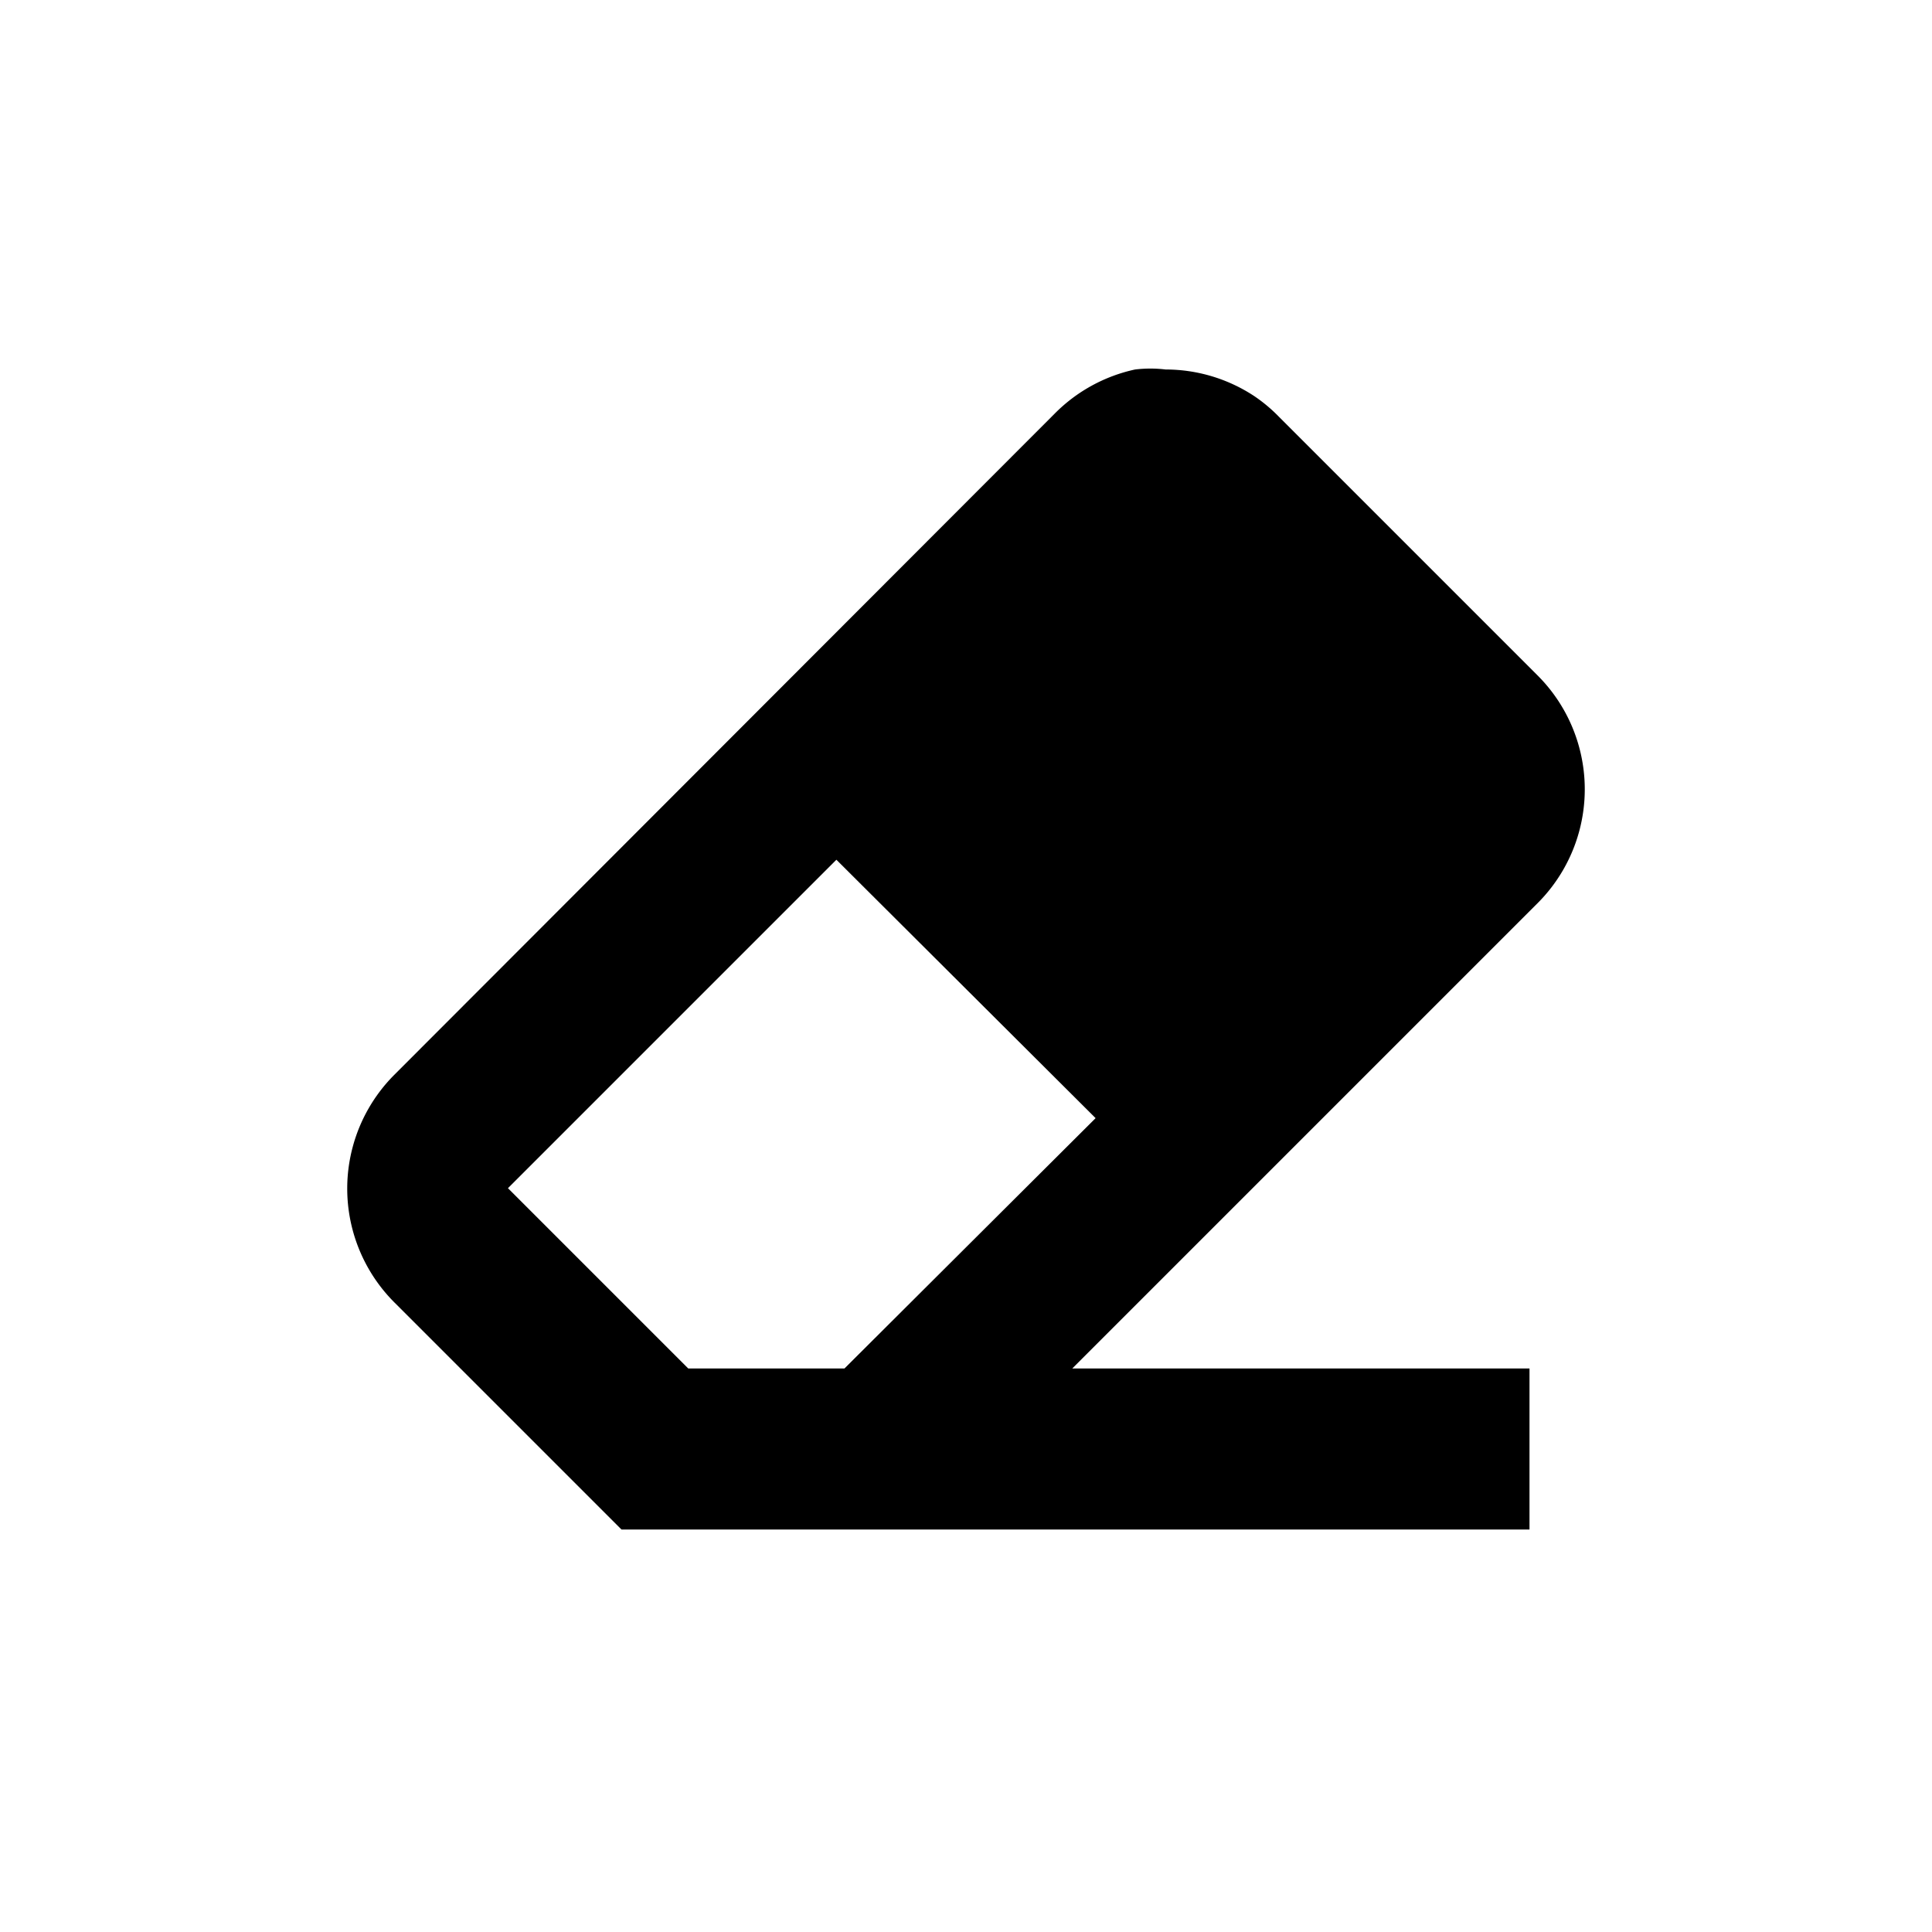
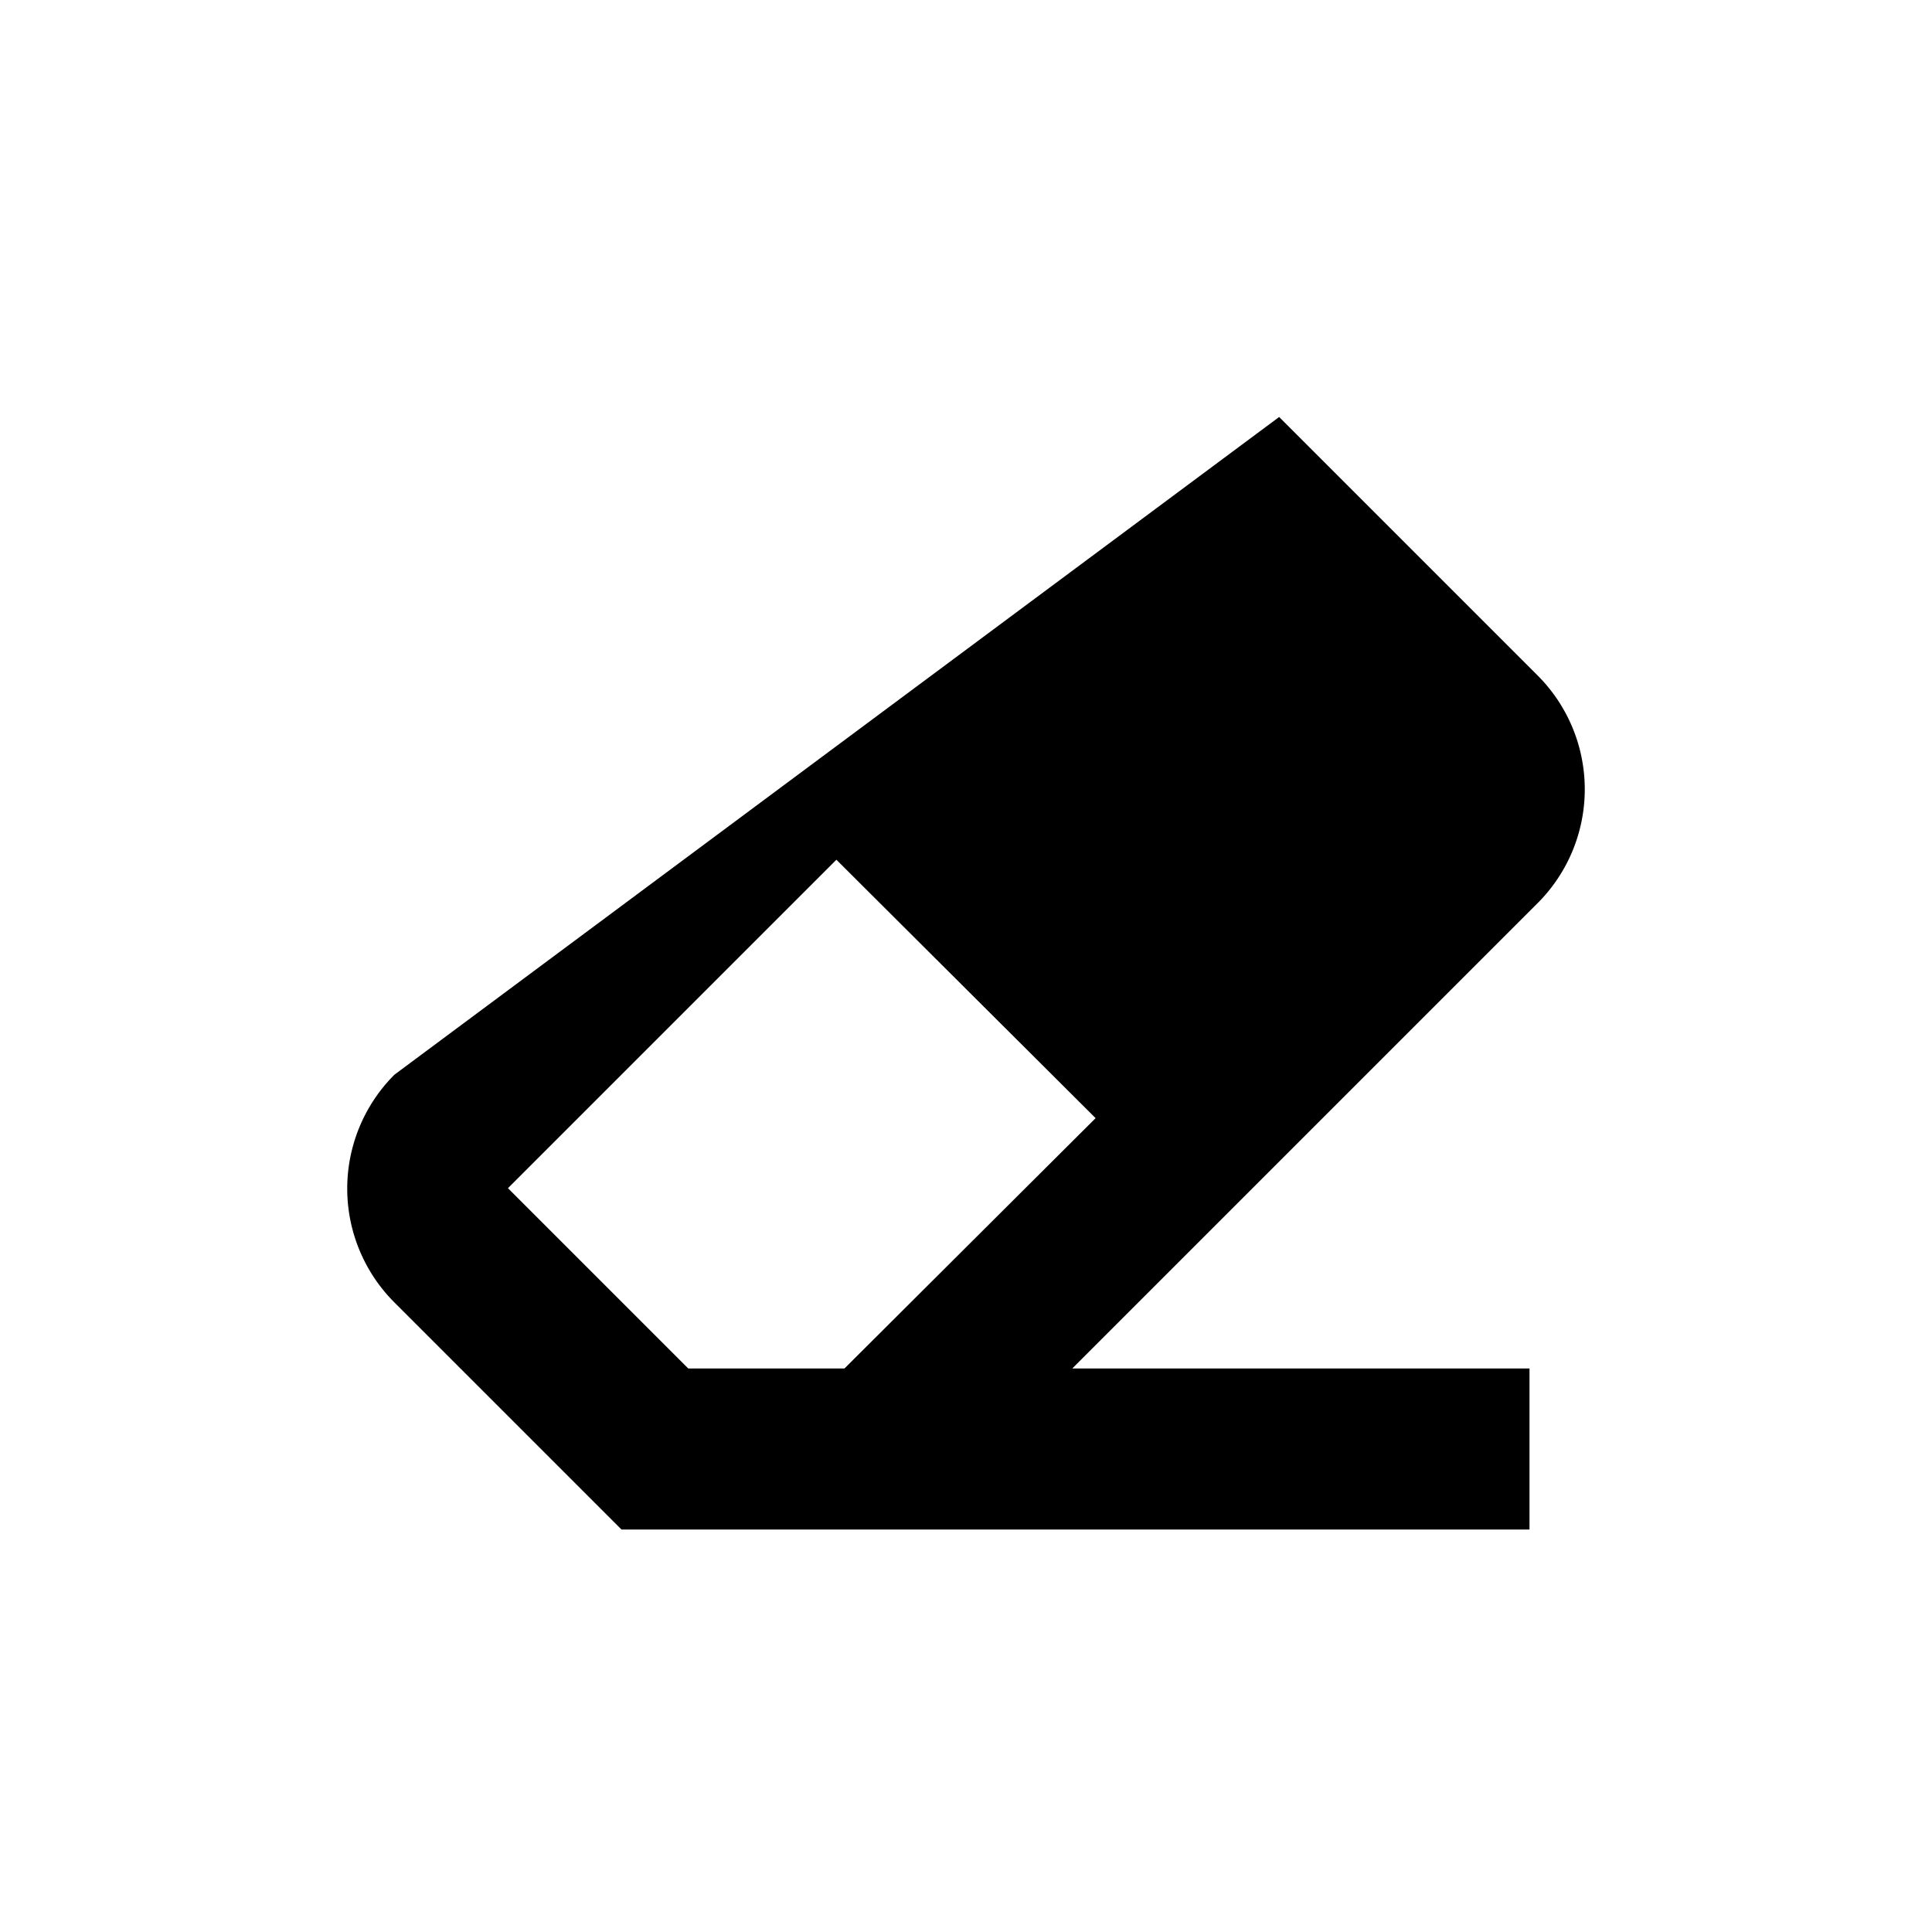
<svg xmlns="http://www.w3.org/2000/svg" id="Layer_1" data-name="Layer 1" viewBox="0 0 24 24">
-   <path d="M19.1,11.22a2,2,0,0,0,0-2.83L15.89,5.18a1.94,1.94,0,0,0-.31-.26,2,2,0,0,0-1.1-.33,1.58,1.58,0,0,0-.38,0,2,2,0,0,0-1,.55L4.9,13.35a2,2,0,0,0,0,2.83L7.72,19H19V17H13.32l3.06-3.06ZM10.49,17H8.55L6.31,14.76l4.08-4.08,3.22,3.21Z" />
+   <path d="M19.1,11.22a2,2,0,0,0,0-2.83L15.89,5.18L4.9,13.35a2,2,0,0,0,0,2.83L7.72,19H19V17H13.32l3.06-3.06ZM10.49,17H8.55L6.31,14.76l4.08-4.08,3.22,3.21Z" />
</svg>